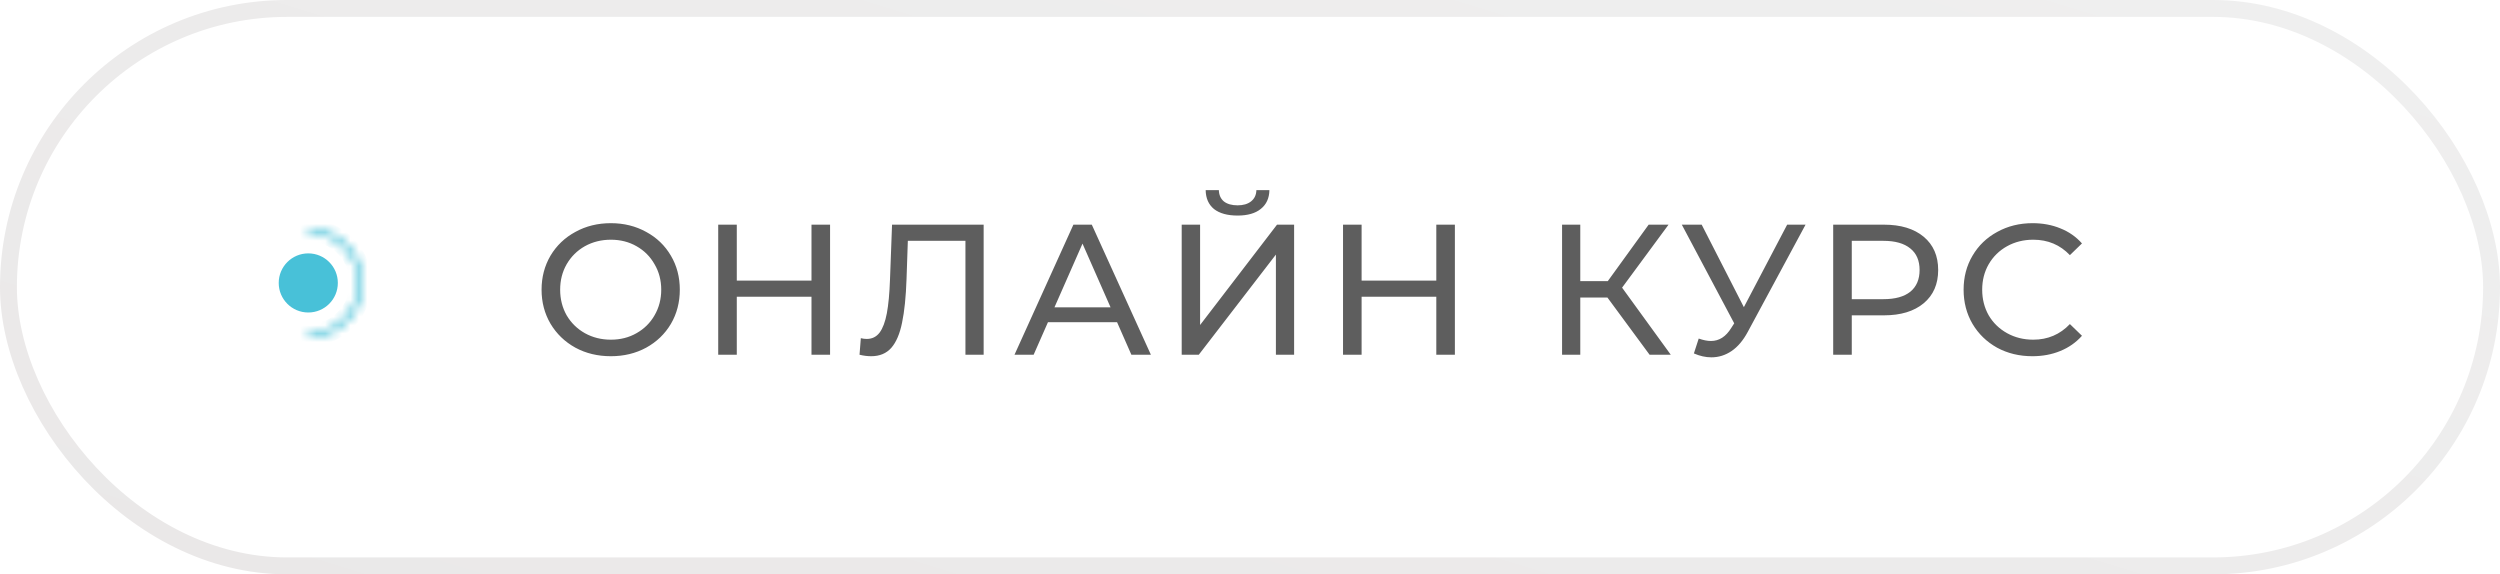
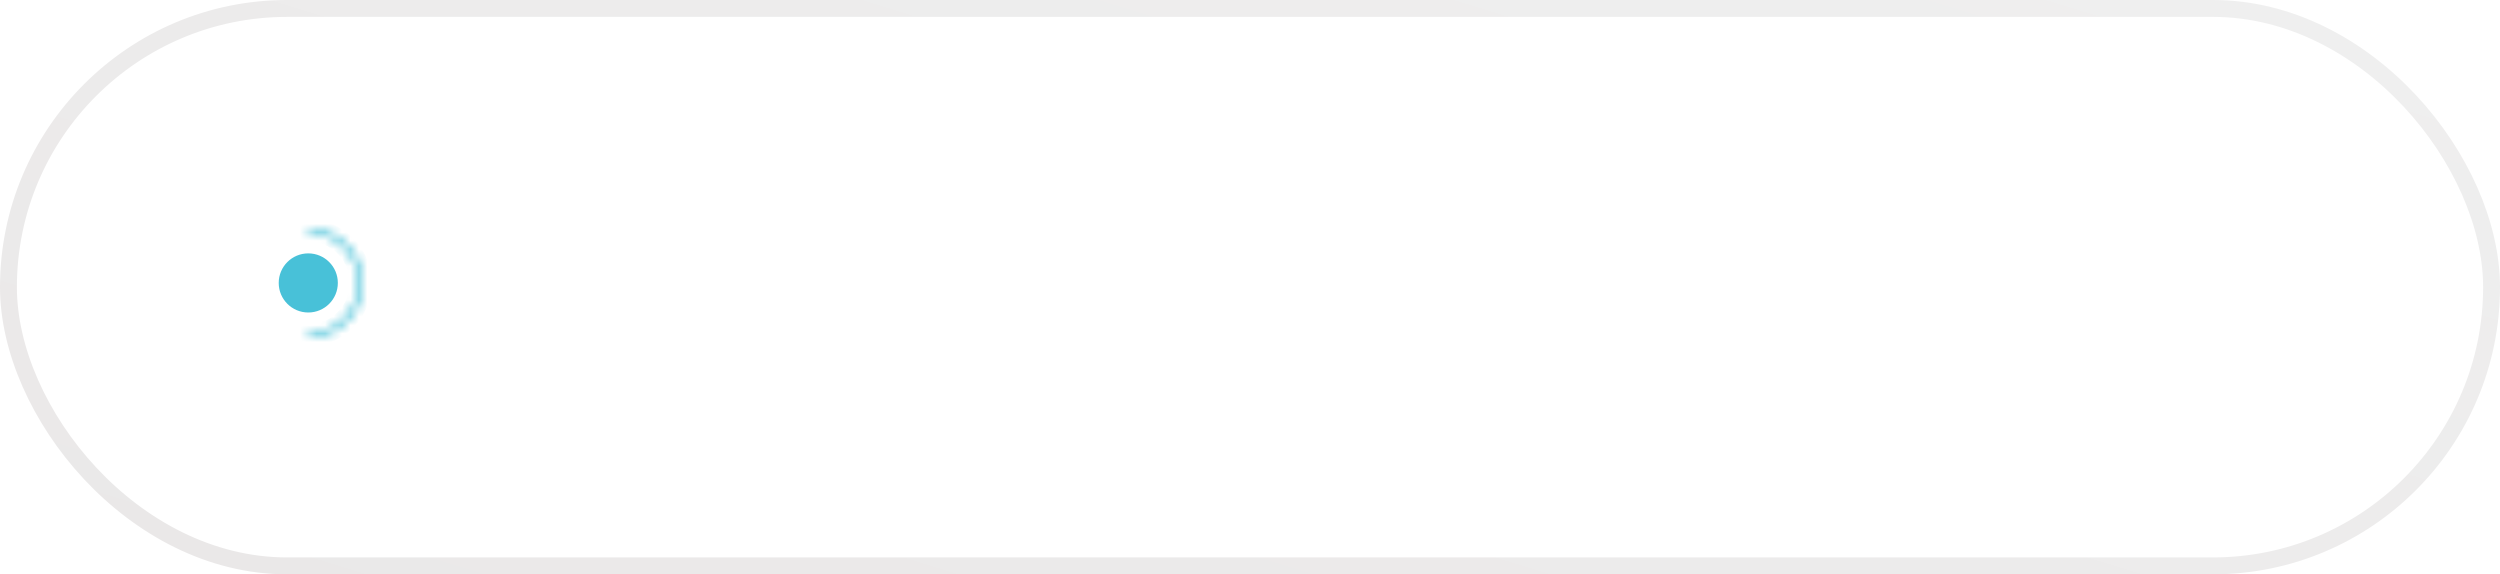
<svg xmlns="http://www.w3.org/2000/svg" width="296" height="68" viewBox="0 0 296 68" fill="none">
  <g filter="url(#filter0_b_896_5001)">
    <rect width="296" height="68" rx="34" fill="white" fill-opacity="0.4" />
    <rect x="1" y="1" width="294" height="66" rx="33" stroke="url(#paint0_linear_896_5001)" stroke-width="2" />
  </g>
  <circle cx="36.5" cy="33.5" r="3.5" fill="#48C1D8" />
  <mask id="path-4-inside-1_896_5001" fill="white">
    <path d="M36.5 40C38.224 40 39.877 39.315 41.096 38.096C42.315 36.877 43 35.224 43 33.5C43 31.776 42.315 30.123 41.096 28.904C39.877 27.685 38.224 27 36.5 27L36.5 27.592C38.067 27.592 39.57 28.214 40.678 29.322C41.786 30.43 42.408 31.933 42.408 33.5C42.408 35.067 41.786 36.57 40.678 37.678C39.57 38.786 38.067 39.408 36.5 39.408L36.5 40Z" />
  </mask>
  <path d="M36.5 40C38.224 40 39.877 39.315 41.096 38.096C42.315 36.877 43 35.224 43 33.5C43 31.776 42.315 30.123 41.096 28.904C39.877 27.685 38.224 27 36.5 27L36.5 27.592C38.067 27.592 39.57 28.214 40.678 29.322C41.786 30.43 42.408 31.933 42.408 33.5C42.408 35.067 41.786 36.57 40.678 37.678C39.57 38.786 38.067 39.408 36.5 39.408L36.5 40Z" stroke="#48C1D8" stroke-width="2" mask="url(#path-4-inside-1_896_5001)" />
-   <path d="M72.328 42.176C70.773 42.176 69.373 41.839 68.126 41.164C66.879 40.475 65.897 39.529 65.178 38.326C64.474 37.123 64.122 35.781 64.122 34.3C64.122 32.819 64.474 31.477 65.178 30.274C65.897 29.071 66.879 28.133 68.126 27.458C69.373 26.769 70.773 26.424 72.328 26.424C73.868 26.424 75.261 26.769 76.508 27.458C77.755 28.133 78.73 29.071 79.434 30.274C80.138 31.462 80.49 32.804 80.49 34.3C80.49 35.796 80.138 37.145 79.434 38.348C78.73 39.536 77.755 40.475 76.508 41.164C75.261 41.839 73.868 42.176 72.328 42.176ZM72.328 40.218C73.457 40.218 74.469 39.961 75.364 39.448C76.273 38.935 76.985 38.231 77.498 37.336C78.026 36.427 78.29 35.415 78.29 34.3C78.29 33.185 78.026 32.181 77.498 31.286C76.985 30.377 76.273 29.665 75.364 29.152C74.469 28.639 73.457 28.382 72.328 28.382C71.199 28.382 70.172 28.639 69.248 29.152C68.339 29.665 67.62 30.377 67.092 31.286C66.579 32.181 66.322 33.185 66.322 34.3C66.322 35.415 66.579 36.427 67.092 37.336C67.62 38.231 68.339 38.935 69.248 39.448C70.172 39.961 71.199 40.218 72.328 40.218ZM98.28 26.6V42H96.08V35.136H87.236V42H85.036V26.6H87.236V33.222H96.08V26.6H98.28ZM116.464 26.6V42H114.308V28.514H107.488L107.334 33.024C107.261 35.151 107.085 36.874 106.806 38.194C106.542 39.514 106.117 40.511 105.53 41.186C104.943 41.846 104.151 42.176 103.154 42.176C102.699 42.176 102.237 42.117 101.768 42L101.922 40.042C102.157 40.101 102.391 40.13 102.626 40.13C103.257 40.13 103.763 39.881 104.144 39.382C104.525 38.869 104.811 38.106 105.002 37.094C105.193 36.082 105.317 34.747 105.376 33.09L105.618 26.6H116.464ZM132.261 38.15H124.077L122.383 42H120.117L127.091 26.6H129.269L136.265 42H133.955L132.261 38.15ZM131.491 36.39L128.169 28.844L124.847 36.39H131.491ZM139.913 26.6H142.091V38.48L151.199 26.6H153.223V42H151.067V30.142L141.937 42H139.913V26.6ZM146.535 25.522C145.332 25.522 144.401 25.265 143.741 24.752C143.095 24.224 142.765 23.476 142.751 22.508H144.313C144.327 23.08 144.525 23.527 144.907 23.85C145.303 24.158 145.845 24.312 146.535 24.312C147.195 24.312 147.723 24.158 148.119 23.85C148.529 23.527 148.742 23.08 148.757 22.508H150.297C150.282 23.461 149.945 24.202 149.285 24.73C148.639 25.258 147.723 25.522 146.535 25.522ZM172.258 26.6V42H170.058V35.136H161.214V42H159.014V26.6H161.214V33.222H170.058V26.6H172.258ZM190.317 35.224H187.105V42H184.949V26.6H187.105V33.288H190.361L195.201 26.6H197.555L192.055 34.058L197.819 42H195.311L190.317 35.224ZM213.778 26.6L206.936 39.294C206.393 40.306 205.755 41.061 205.022 41.56C204.288 42.059 203.489 42.308 202.624 42.308C201.949 42.308 201.26 42.154 200.556 41.846L201.128 40.086C201.67 40.277 202.154 40.372 202.58 40.372C203.548 40.372 204.347 39.859 204.978 38.832L205.33 38.282L199.126 26.6H201.48L206.474 36.368L211.6 26.6H213.778ZM223.056 26.6C225.051 26.6 226.62 27.077 227.764 28.03C228.908 28.983 229.48 30.296 229.48 31.968C229.48 33.64 228.908 34.953 227.764 35.906C226.62 36.859 225.051 37.336 223.056 37.336H219.25V42H217.05V26.6H223.056ZM222.99 35.422C224.384 35.422 225.447 35.129 226.18 34.542C226.914 33.941 227.28 33.083 227.28 31.968C227.28 30.853 226.914 30.003 226.18 29.416C225.447 28.815 224.384 28.514 222.99 28.514H219.25V35.422H222.99ZM240.631 42.176C239.091 42.176 237.698 41.839 236.451 41.164C235.219 40.475 234.251 39.536 233.547 38.348C232.843 37.145 232.491 35.796 232.491 34.3C232.491 32.804 232.843 31.462 233.547 30.274C234.251 29.071 235.227 28.133 236.473 27.458C237.72 26.769 239.113 26.424 240.653 26.424C241.856 26.424 242.956 26.629 243.953 27.04C244.951 27.436 245.801 28.03 246.505 28.822L245.075 30.208C243.917 28.991 242.472 28.382 240.741 28.382C239.597 28.382 238.563 28.639 237.639 29.152C236.715 29.665 235.989 30.377 235.461 31.286C234.948 32.181 234.691 33.185 234.691 34.3C234.691 35.415 234.948 36.427 235.461 37.336C235.989 38.231 236.715 38.935 237.639 39.448C238.563 39.961 239.597 40.218 240.741 40.218C242.457 40.218 243.902 39.602 245.075 38.37L246.505 39.756C245.801 40.548 244.943 41.149 243.931 41.56C242.934 41.971 241.834 42.176 240.631 42.176Z" fill="#5E5E5E" />
  <defs>
    <filter id="filter0_b_896_5001" x="-32" y="-32" width="360" height="132" filterUnits="userSpaceOnUse" color-interpolation-filters="sRGB">
      <feFlood flood-opacity="0" result="BackgroundImageFix" />
      <feGaussianBlur in="BackgroundImageFix" stdDeviation="16" />
      <feComposite in2="SourceAlpha" operator="in" result="effect1_backgroundBlur_896_5001" />
      <feBlend mode="normal" in="SourceGraphic" in2="effect1_backgroundBlur_896_5001" result="shape" />
    </filter>
    <linearGradient id="paint0_linear_896_5001" x1="282.379" y1="1.571" x2="240.2" y2="139.097" gradientUnits="userSpaceOnUse">
      <stop stop-color="#EFEFEF" />
      <stop offset="1" stop-color="#EAE8E8" />
    </linearGradient>
  </defs>
</svg>